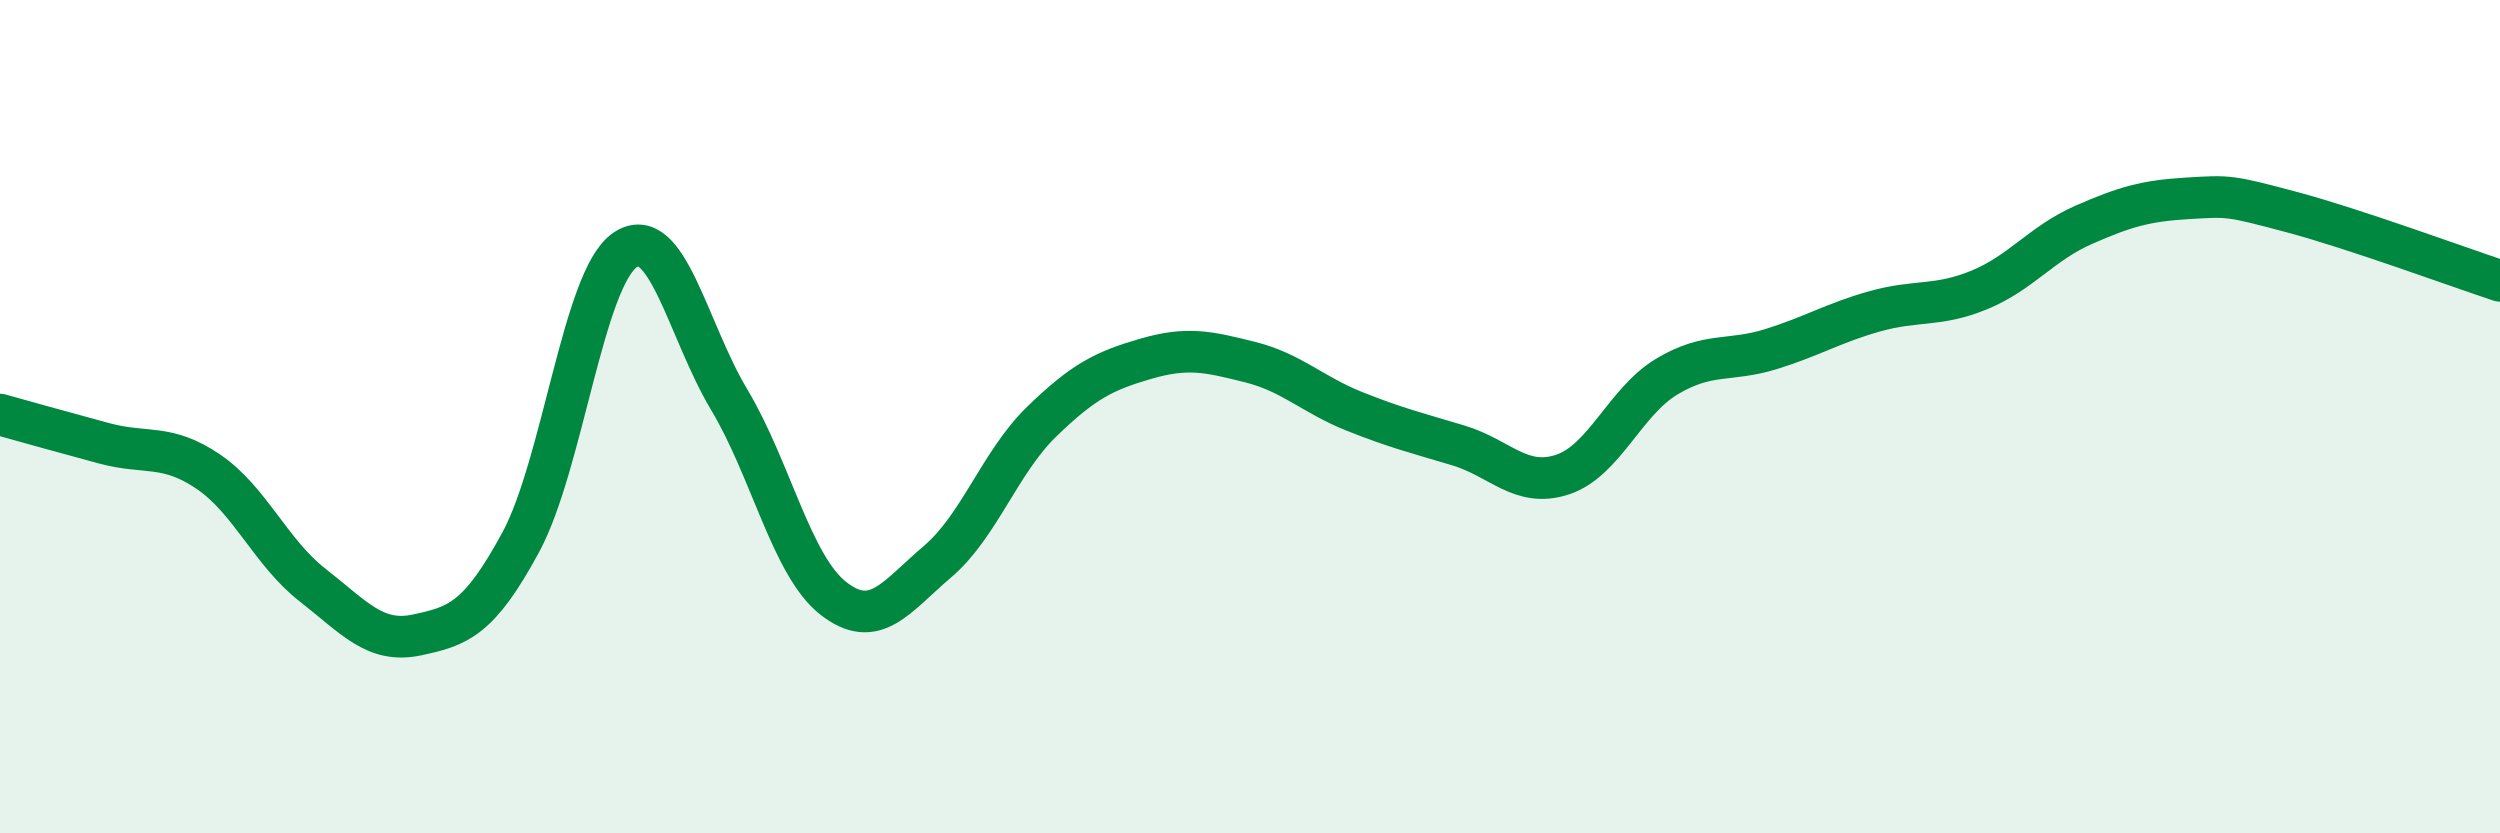
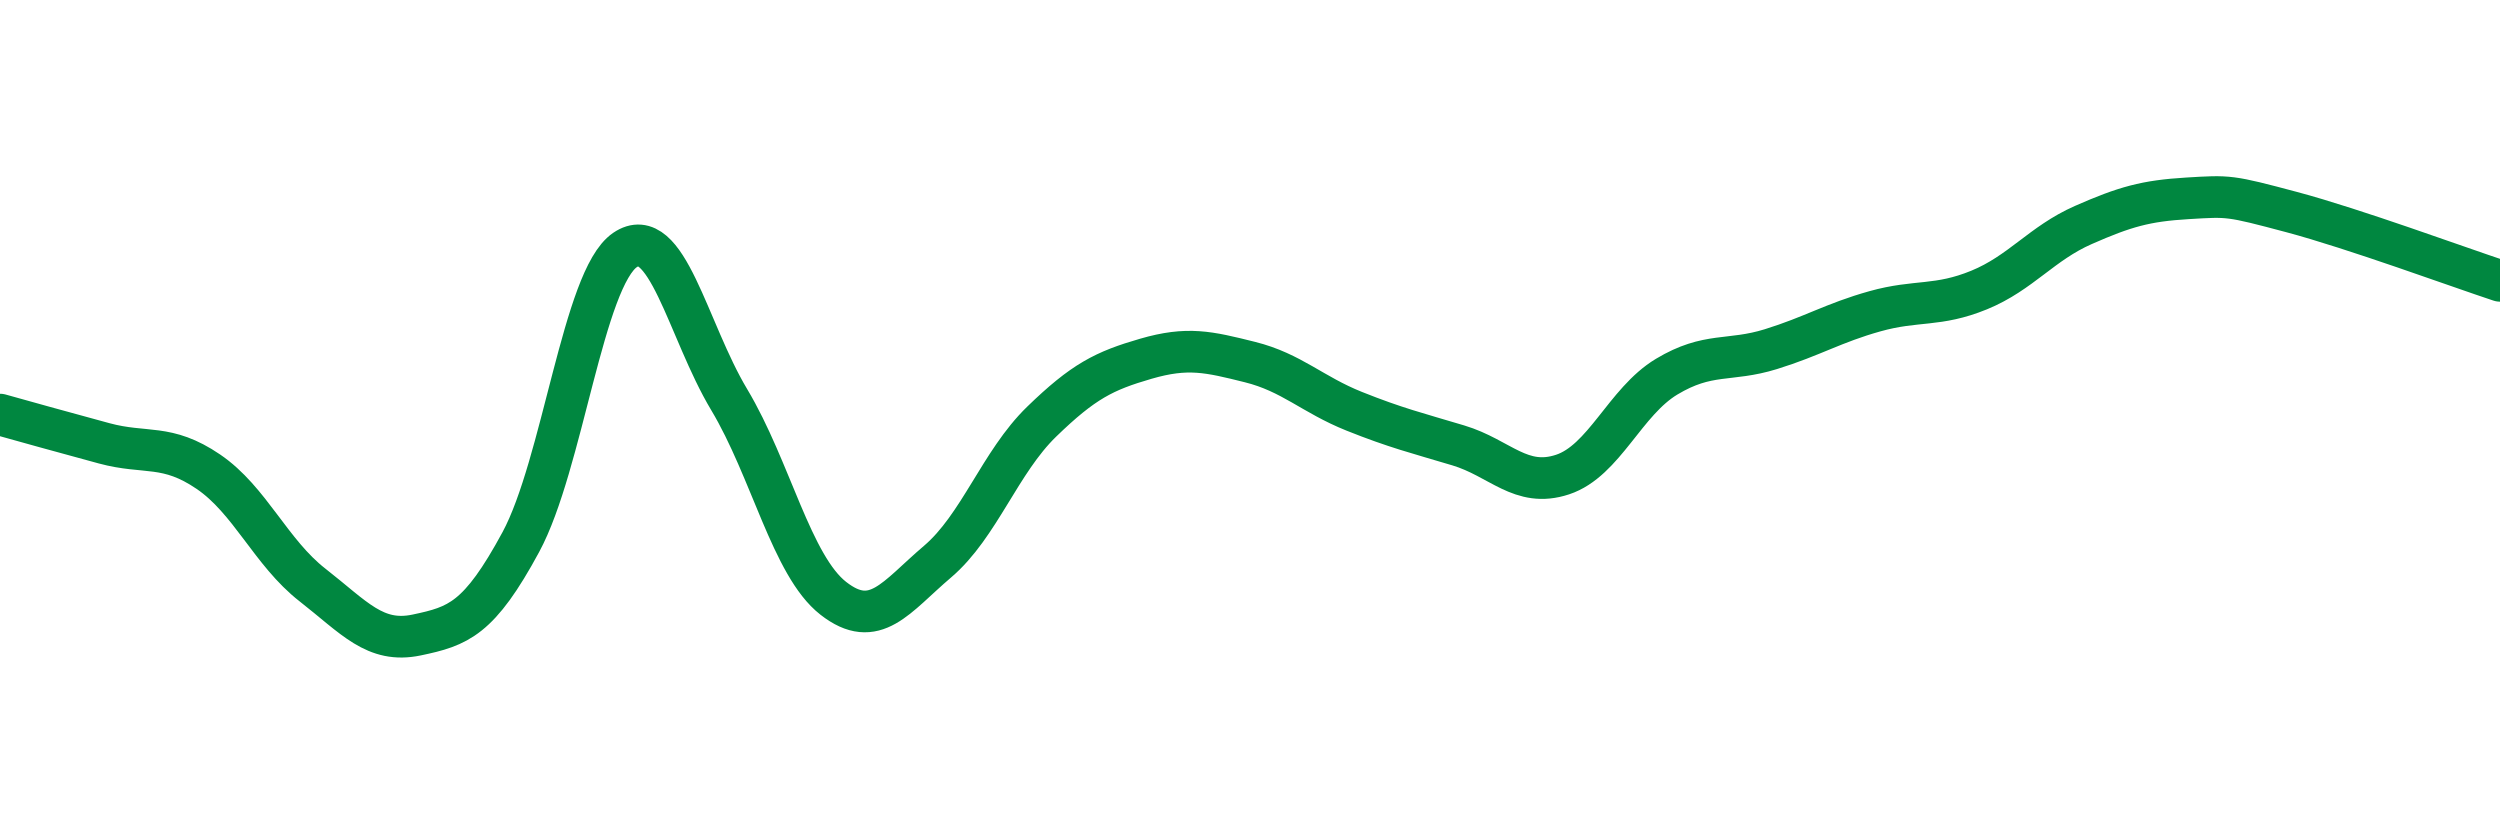
<svg xmlns="http://www.w3.org/2000/svg" width="60" height="20" viewBox="0 0 60 20">
-   <path d="M 0,9.95 C 0.5,10.09 1.5,10.37 2.5,10.64 C 3.5,10.91 4,10.64 5,11.32 C 6,12 6.5,13.26 7.5,14.04 C 8.5,14.82 9,15.45 10,15.24 C 11,15.03 11.5,14.86 12.5,13.01 C 13.5,11.16 14,6.68 15,6 C 16,5.32 16.5,7.92 17.5,9.59 C 18.5,11.26 19,13.58 20,14.36 C 21,15.14 21.5,14.33 22.5,13.48 C 23.5,12.63 24,11.09 25,10.12 C 26,9.15 26.5,8.9 27.5,8.61 C 28.5,8.32 29,8.44 30,8.69 C 31,8.94 31.5,9.47 32.5,9.87 C 33.5,10.27 34,10.39 35,10.69 C 36,10.99 36.5,11.72 37.5,11.39 C 38.5,11.06 39,9.64 40,9.04 C 41,8.44 41.5,8.69 42.5,8.38 C 43.5,8.07 44,7.75 45,7.47 C 46,7.19 46.5,7.37 47.5,6.96 C 48.5,6.55 49,5.84 50,5.4 C 51,4.96 51.5,4.82 52.5,4.76 C 53.5,4.7 53.5,4.69 55,5.09 C 56.5,5.49 59,6.41 60,6.74L60 20L0 20Z" fill="#008740" opacity="0.1" stroke-linecap="round" stroke-linejoin="round" />
  <path d="M 0,9.95 C 0.5,10.09 1.5,10.37 2.5,10.64 C 3.5,10.91 4,10.64 5,11.32 C 6,12 6.5,13.26 7.5,14.04 C 8.5,14.82 9,15.45 10,15.24 C 11,15.03 11.5,14.86 12.5,13.01 C 13.5,11.16 14,6.68 15,6 C 16,5.32 16.5,7.92 17.5,9.59 C 18.5,11.26 19,13.58 20,14.36 C 21,15.14 21.5,14.33 22.5,13.48 C 23.5,12.63 24,11.09 25,10.12 C 26,9.15 26.5,8.9 27.5,8.61 C 28.5,8.32 29,8.44 30,8.69 C 31,8.94 31.5,9.47 32.5,9.87 C 33.5,10.27 34,10.39 35,10.69 C 36,10.99 36.5,11.72 37.5,11.39 C 38.5,11.06 39,9.64 40,9.04 C 41,8.44 41.5,8.69 42.5,8.38 C 43.5,8.07 44,7.75 45,7.47 C 46,7.19 46.5,7.37 47.5,6.96 C 48.5,6.55 49,5.84 50,5.4 C 51,4.96 51.5,4.82 52.5,4.76 C 53.5,4.7 53.5,4.69 55,5.09 C 56.5,5.49 59,6.41 60,6.74" stroke="#008740" stroke-width="1" fill="none" stroke-linecap="round" stroke-linejoin="round" />
</svg>